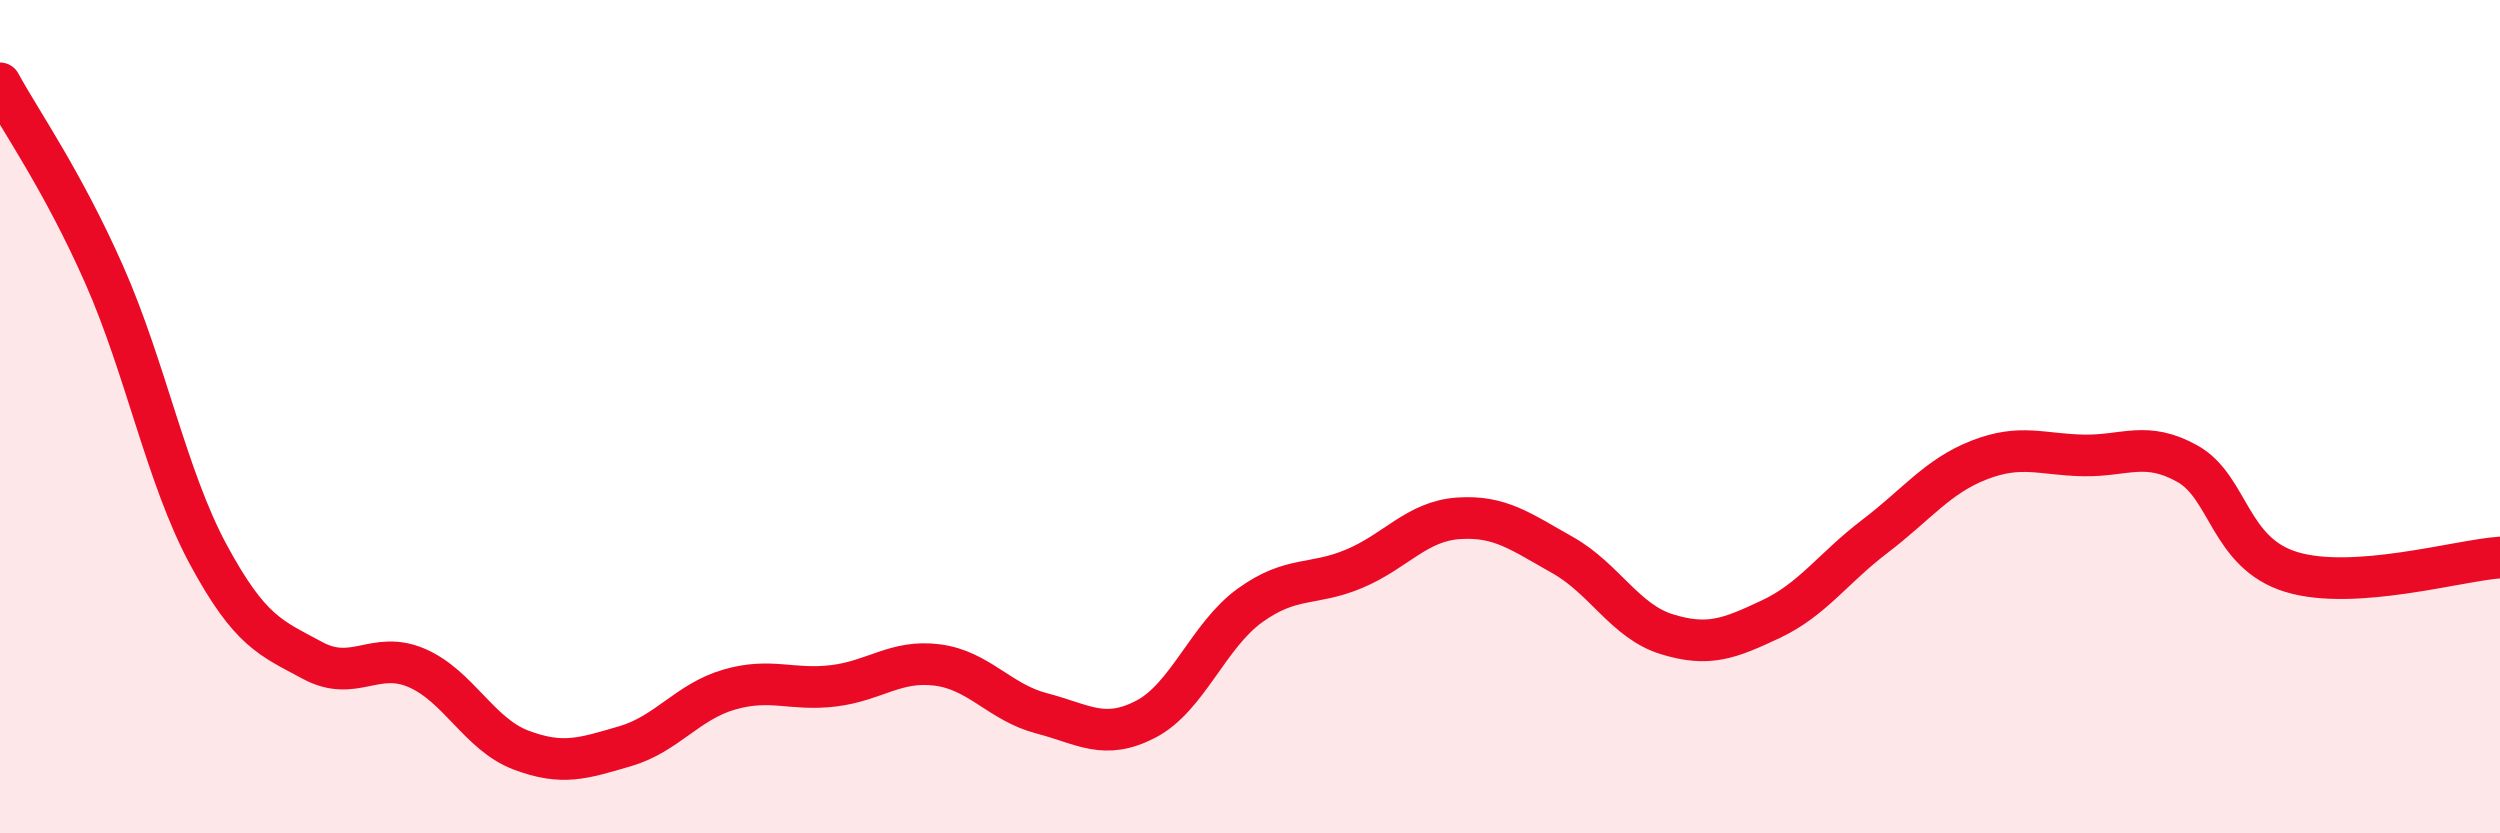
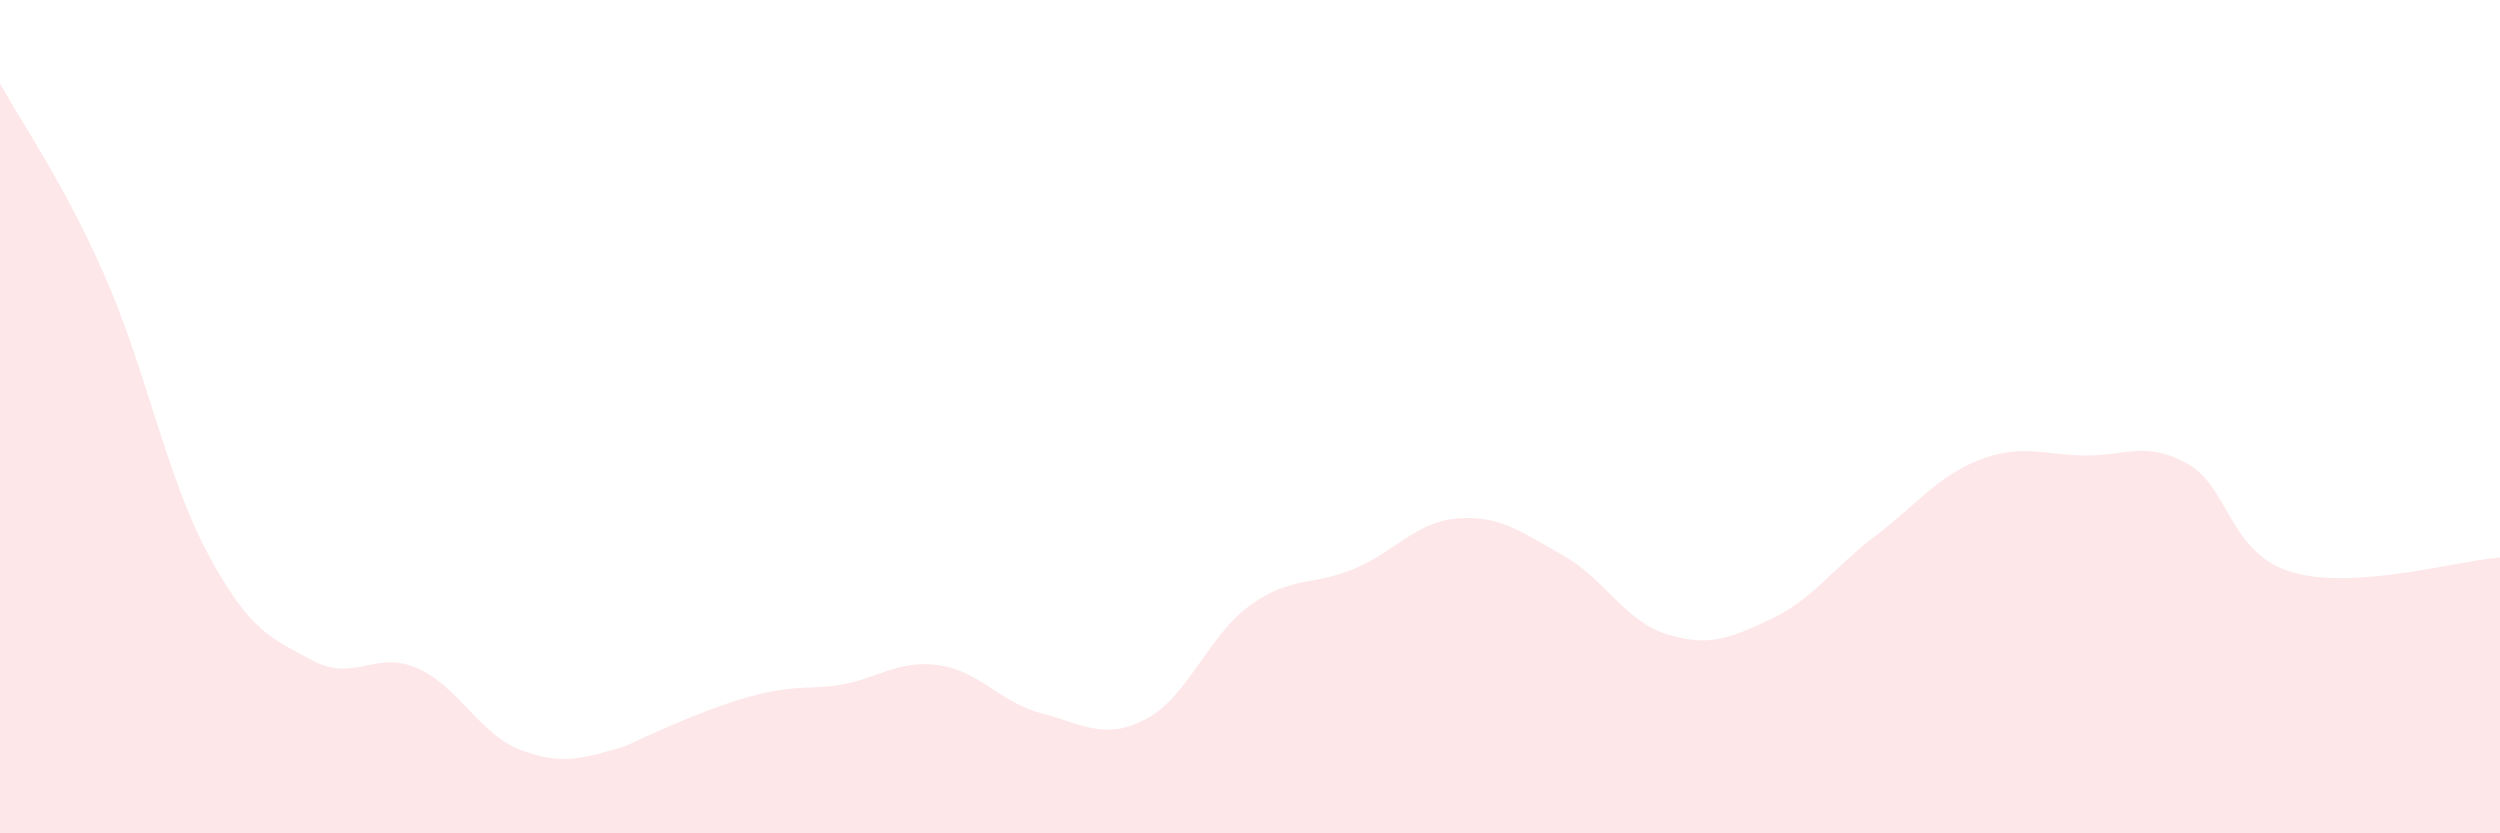
<svg xmlns="http://www.w3.org/2000/svg" width="60" height="20" viewBox="0 0 60 20">
-   <path d="M 0,2 C 0.5,2.92 1.5,4.33 2.5,6.59 C 3.5,8.85 4,11.46 5,13.31 C 6,15.16 6.5,15.31 7.5,15.85 C 8.5,16.39 9,15.6 10,16.03 C 11,16.46 11.5,17.62 12.5,18 C 13.5,18.38 14,18.2 15,17.91 C 16,17.62 16.5,16.84 17.5,16.55 C 18.5,16.26 19,16.58 20,16.46 C 21,16.34 21.5,15.83 22.5,15.96 C 23.5,16.09 24,16.86 25,17.12 C 26,17.38 26.5,17.78 27.5,17.26 C 28.5,16.74 29,15.25 30,14.53 C 31,13.81 31.5,14.07 32.5,13.65 C 33.5,13.23 34,12.51 35,12.44 C 36,12.37 36.5,12.76 37.5,13.32 C 38.5,13.88 39,14.91 40,15.22 C 41,15.53 41.5,15.33 42.5,14.86 C 43.5,14.39 44,13.63 45,12.87 C 46,12.11 46.5,11.43 47.5,11.04 C 48.5,10.65 49,10.91 50,10.93 C 51,10.95 51.5,10.57 52.5,11.13 C 53.5,11.69 53.5,13.28 55,13.73 C 56.5,14.18 59,13.45 60,13.38L60 20L0 20Z" fill="#EB0A25" opacity="0.1" stroke-linecap="round" stroke-linejoin="round" />
-   <path d="M 0,2 C 0.5,2.92 1.5,4.33 2.5,6.59 C 3.5,8.85 4,11.46 5,13.31 C 6,15.16 6.5,15.31 7.5,15.85 C 8.5,16.39 9,15.6 10,16.03 C 11,16.46 11.5,17.62 12.5,18 C 13.5,18.38 14,18.2 15,17.91 C 16,17.62 16.5,16.84 17.5,16.55 C 18.5,16.26 19,16.58 20,16.46 C 21,16.34 21.5,15.83 22.5,15.96 C 23.5,16.09 24,16.86 25,17.12 C 26,17.38 26.5,17.78 27.5,17.26 C 28.5,16.74 29,15.25 30,14.53 C 31,13.81 31.5,14.07 32.5,13.65 C 33.5,13.23 34,12.51 35,12.44 C 36,12.37 36.5,12.76 37.5,13.32 C 38.5,13.88 39,14.91 40,15.22 C 41,15.53 41.5,15.33 42.5,14.86 C 43.5,14.39 44,13.63 45,12.87 C 46,12.11 46.5,11.43 47.5,11.04 C 48.5,10.65 49,10.91 50,10.93 C 51,10.95 51.5,10.57 52.5,11.13 C 53.5,11.69 53.5,13.28 55,13.73 C 56.5,14.18 59,13.45 60,13.38" stroke="#EB0A25" stroke-width="1" fill="none" stroke-linecap="round" stroke-linejoin="round" />
+   <path d="M 0,2 C 0.5,2.92 1.5,4.33 2.5,6.59 C 3.5,8.85 4,11.46 5,13.31 C 6,15.16 6.5,15.31 7.5,15.85 C 8.5,16.39 9,15.6 10,16.03 C 11,16.46 11.5,17.62 12.5,18 C 13.5,18.38 14,18.2 15,17.91 C 18.5,16.26 19,16.58 20,16.46 C 21,16.34 21.5,15.83 22.5,15.96 C 23.5,16.09 24,16.86 25,17.12 C 26,17.38 26.5,17.78 27.5,17.26 C 28.5,16.74 29,15.25 30,14.53 C 31,13.81 31.5,14.07 32.5,13.65 C 33.5,13.23 34,12.51 35,12.44 C 36,12.37 36.5,12.76 37.5,13.32 C 38.5,13.88 39,14.91 40,15.22 C 41,15.53 41.5,15.33 42.5,14.86 C 43.5,14.39 44,13.63 45,12.87 C 46,12.11 46.5,11.43 47.5,11.04 C 48.5,10.65 49,10.91 50,10.93 C 51,10.95 51.5,10.57 52.5,11.13 C 53.5,11.69 53.5,13.28 55,13.73 C 56.5,14.18 59,13.45 60,13.38L60 20L0 20Z" fill="#EB0A25" opacity="0.1" stroke-linecap="round" stroke-linejoin="round" />
</svg>